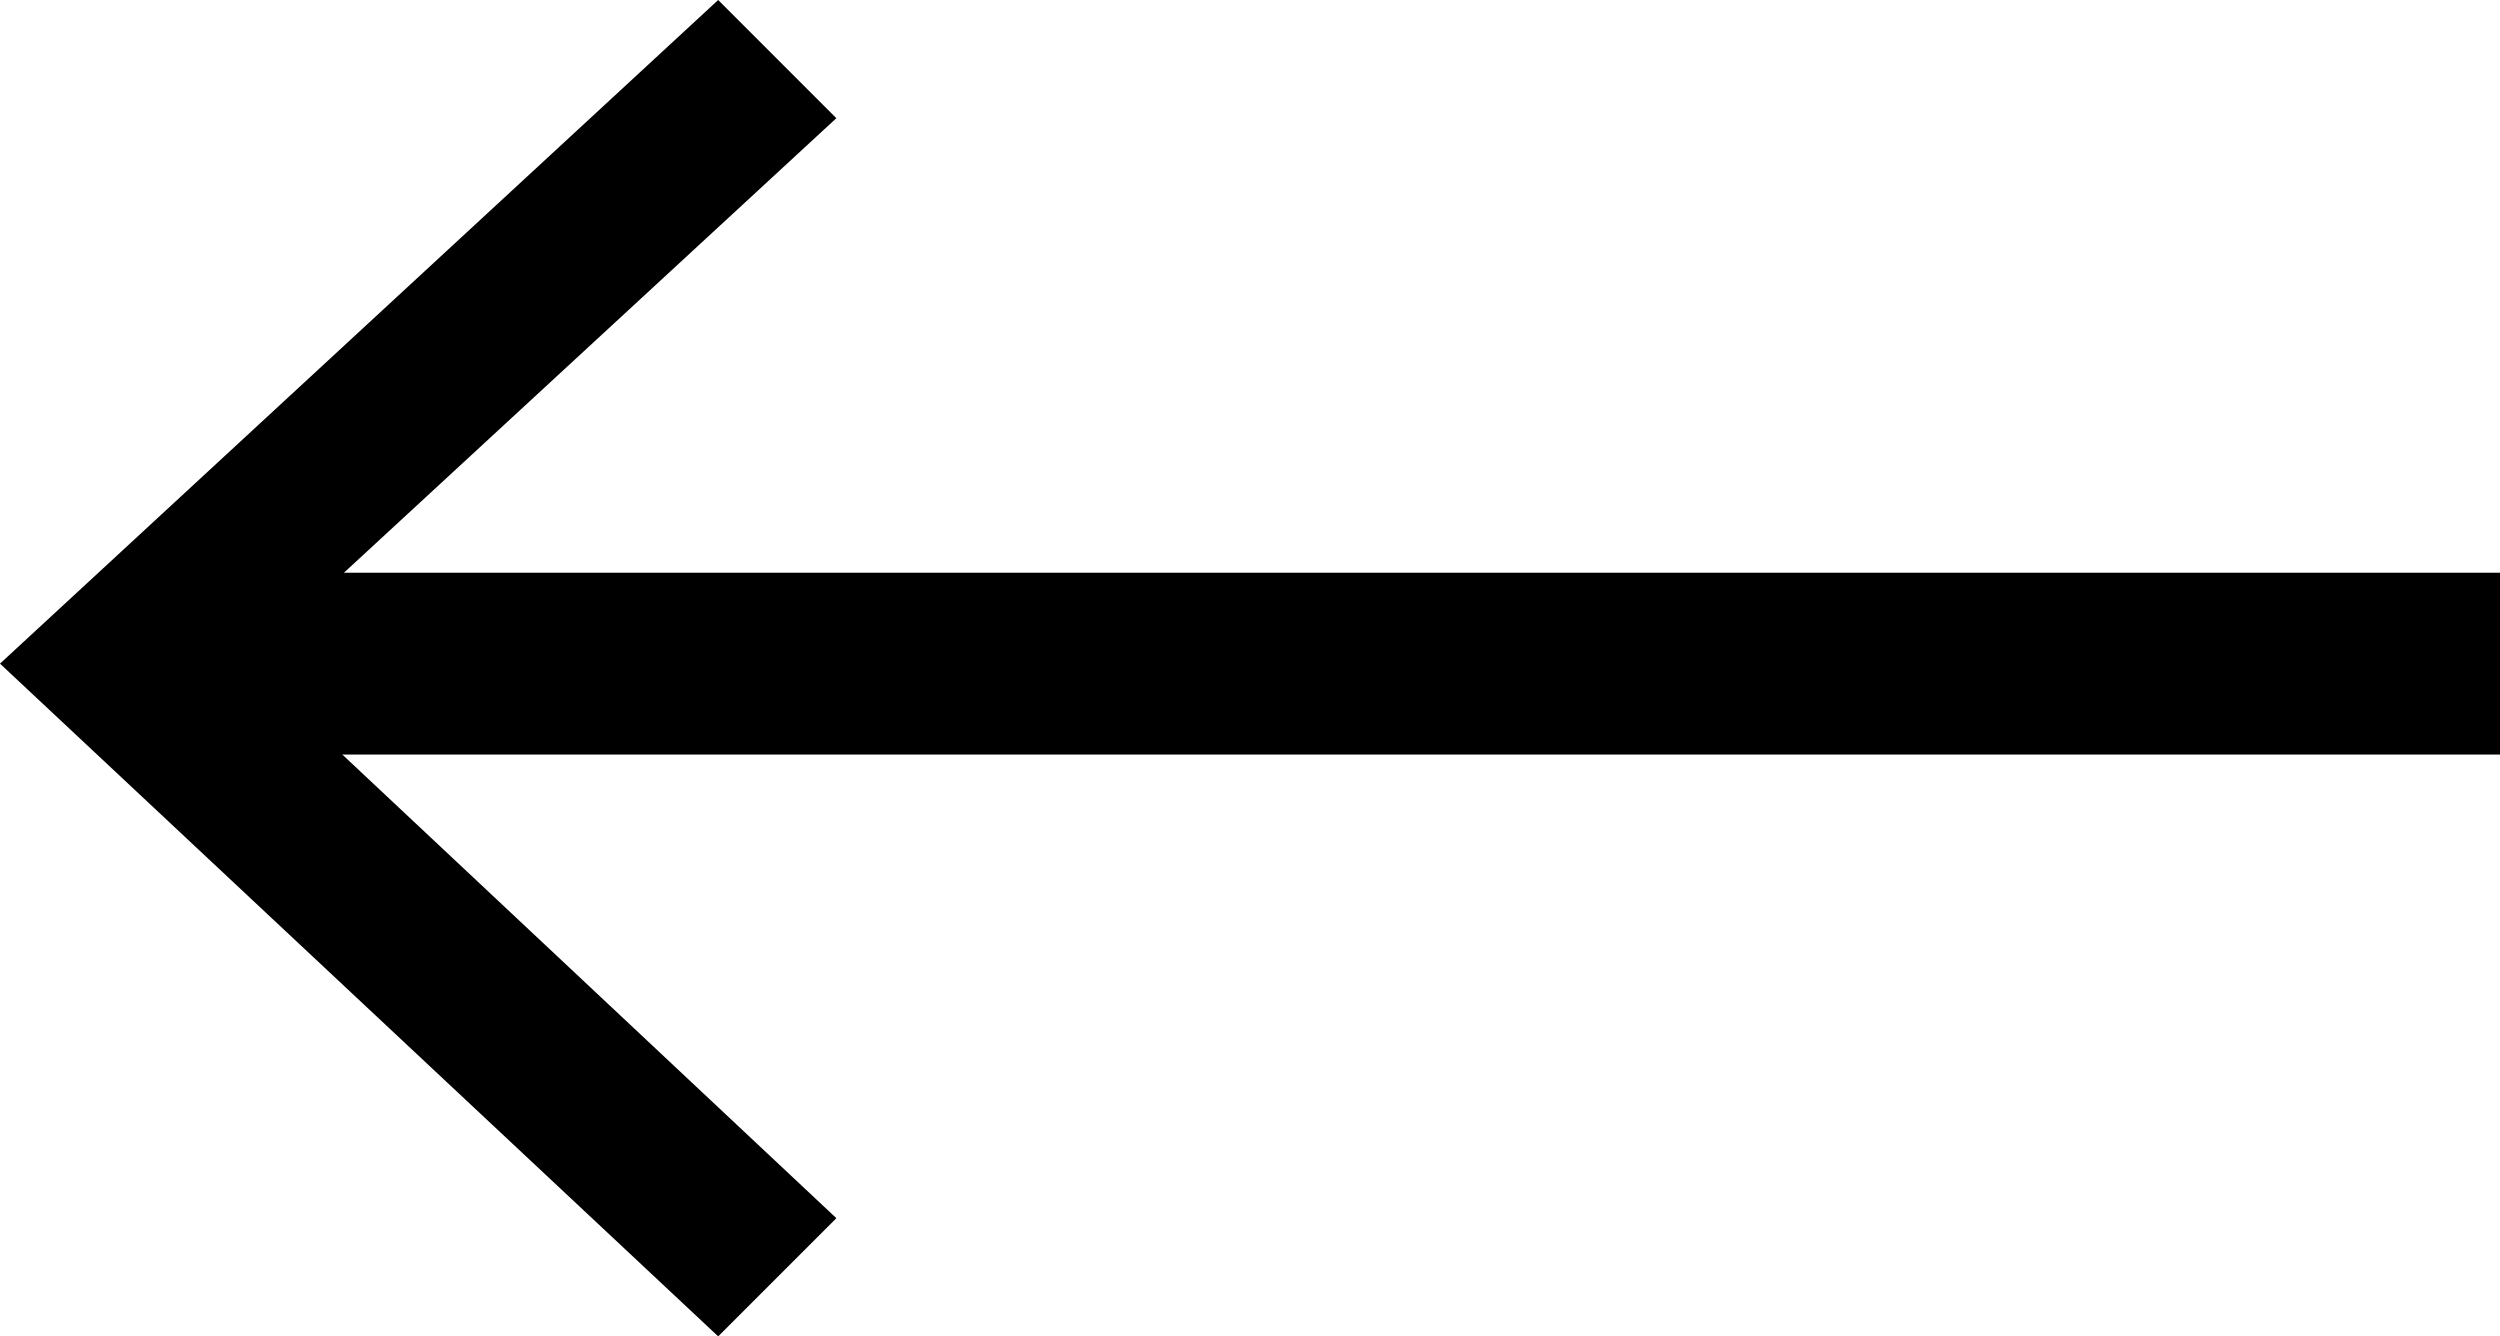
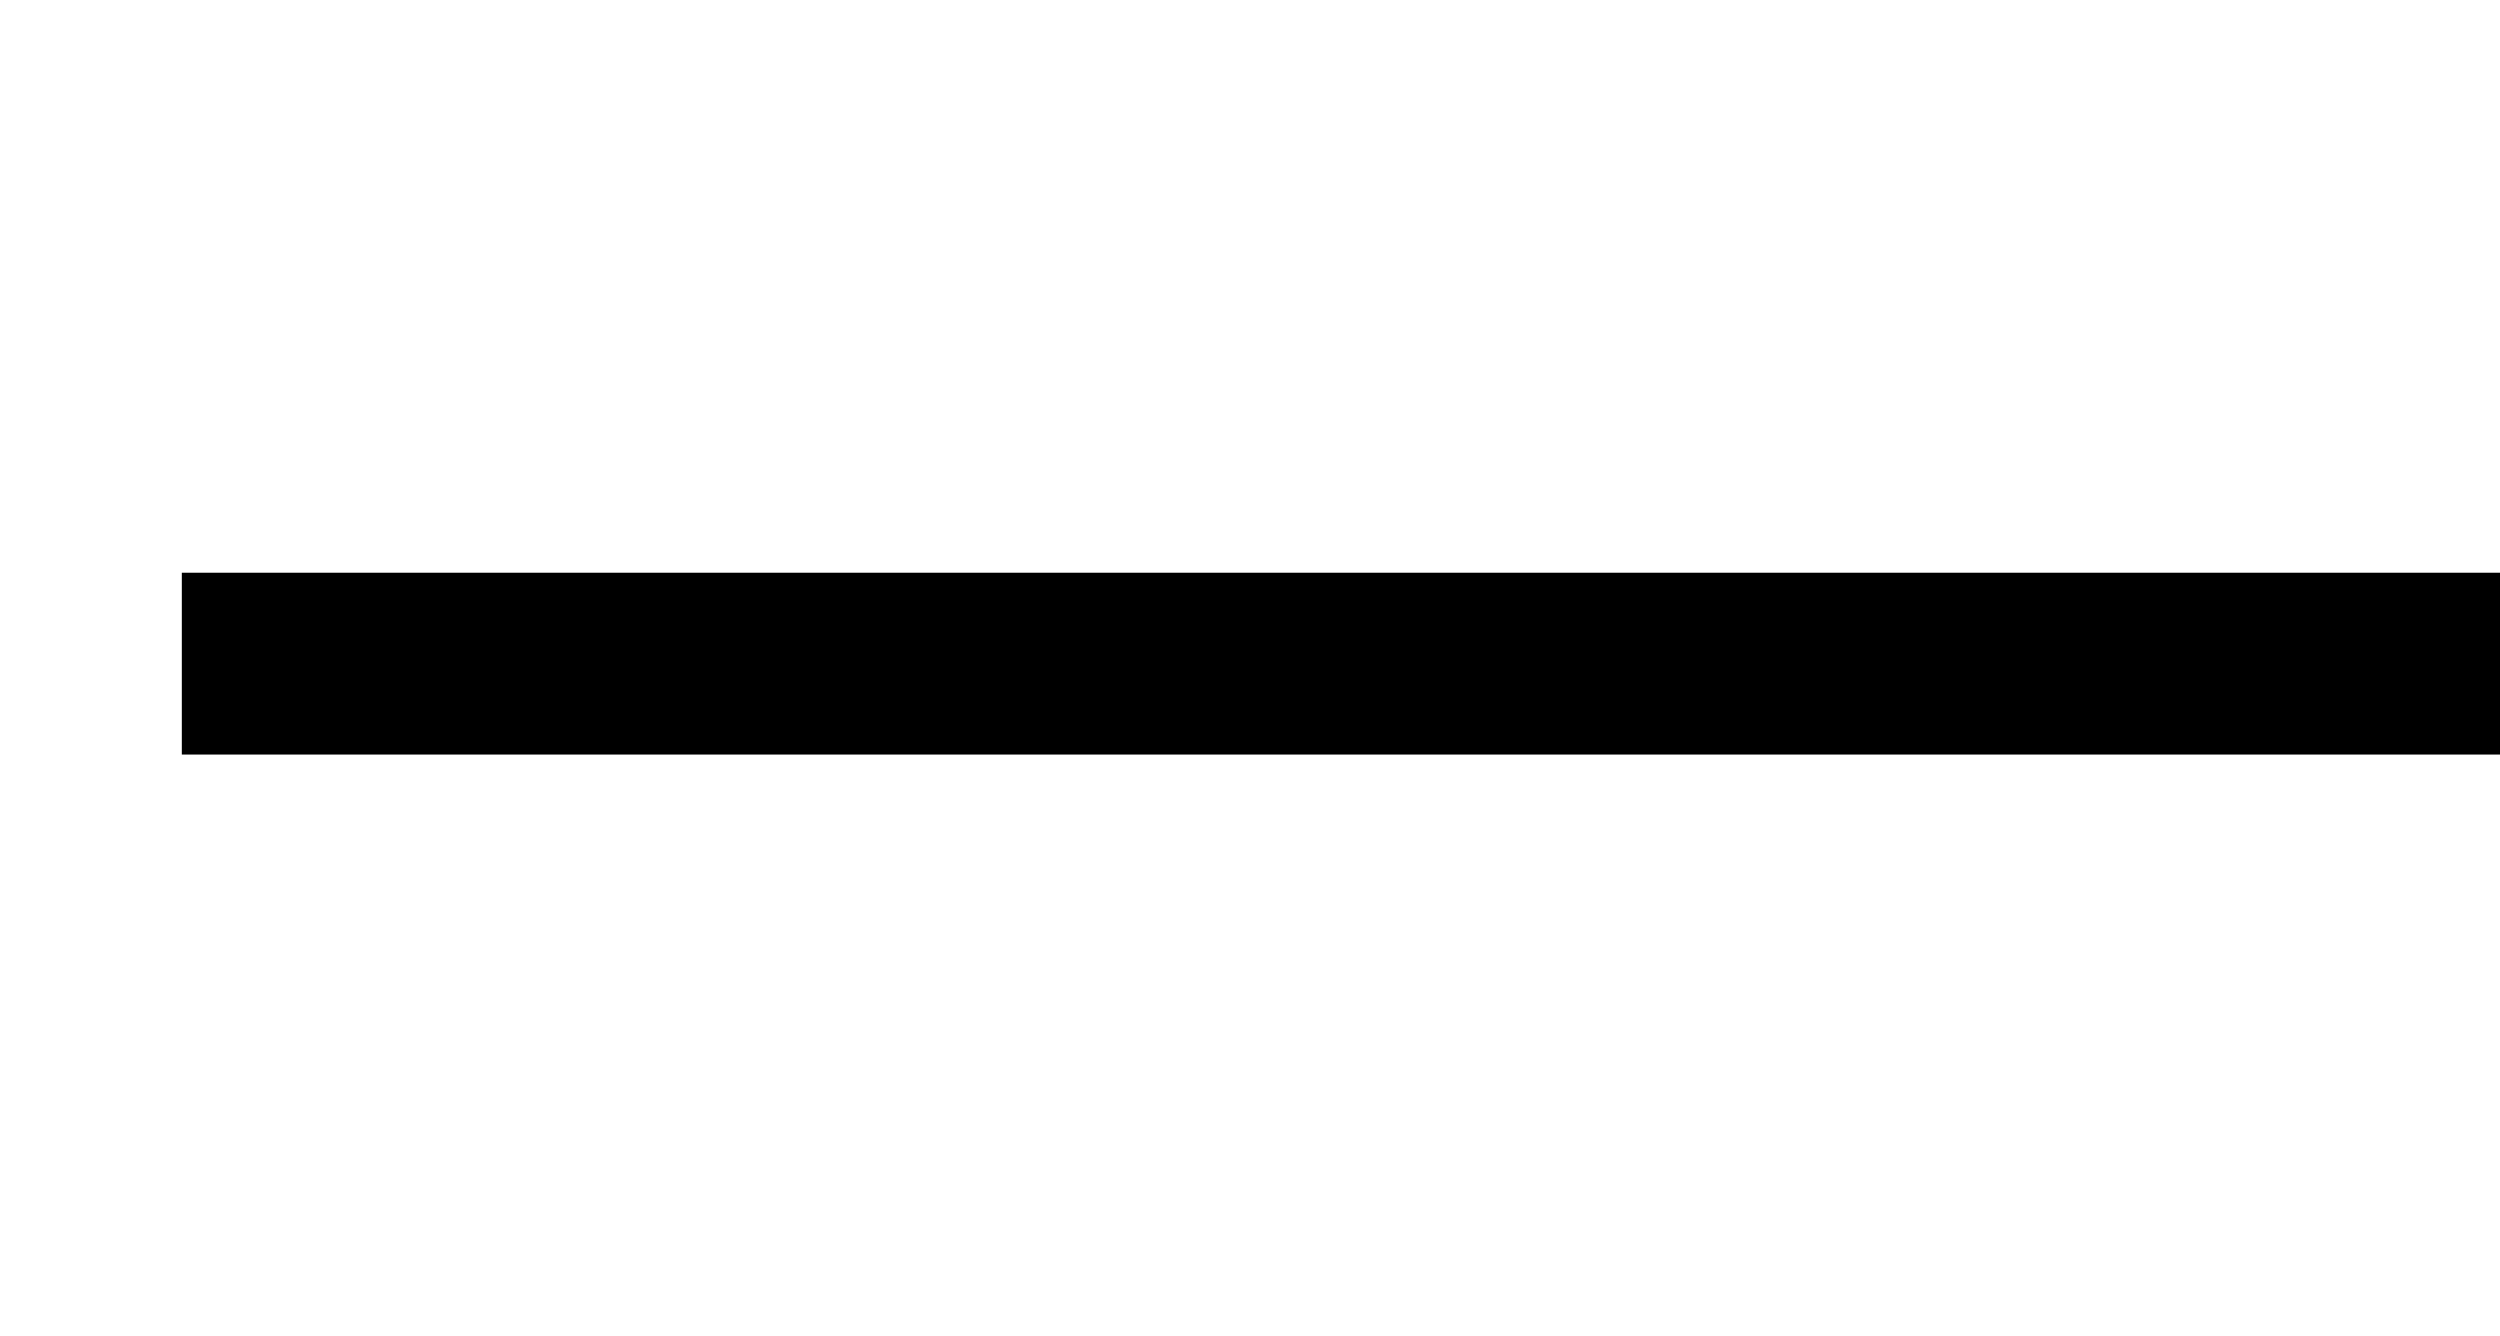
<svg xmlns="http://www.w3.org/2000/svg" version="1.1" id="Layer_1" x="0px" y="0px" width="27.5px" height="14.7px" viewBox="0 0 27.5 14.7" style="enable-background:new 0 0 27.5 14.7;" xml:space="preserve">
  <style type="text/css">
	.st0{fill:none;stroke:#000000;stroke-width:2;stroke-miterlimit:10;}
</style>
  <g>
    <g>
      <line class="st0" x1="2" y1="7.3" x2="27.5" y2="7.3" />
      <g>
-         <polygon points="7.9,14.7 9.2,13.4 2.7,7.3 9.2,1.3 7.9,0 0,7.3    " />
-       </g>
+         </g>
    </g>
  </g>
</svg>